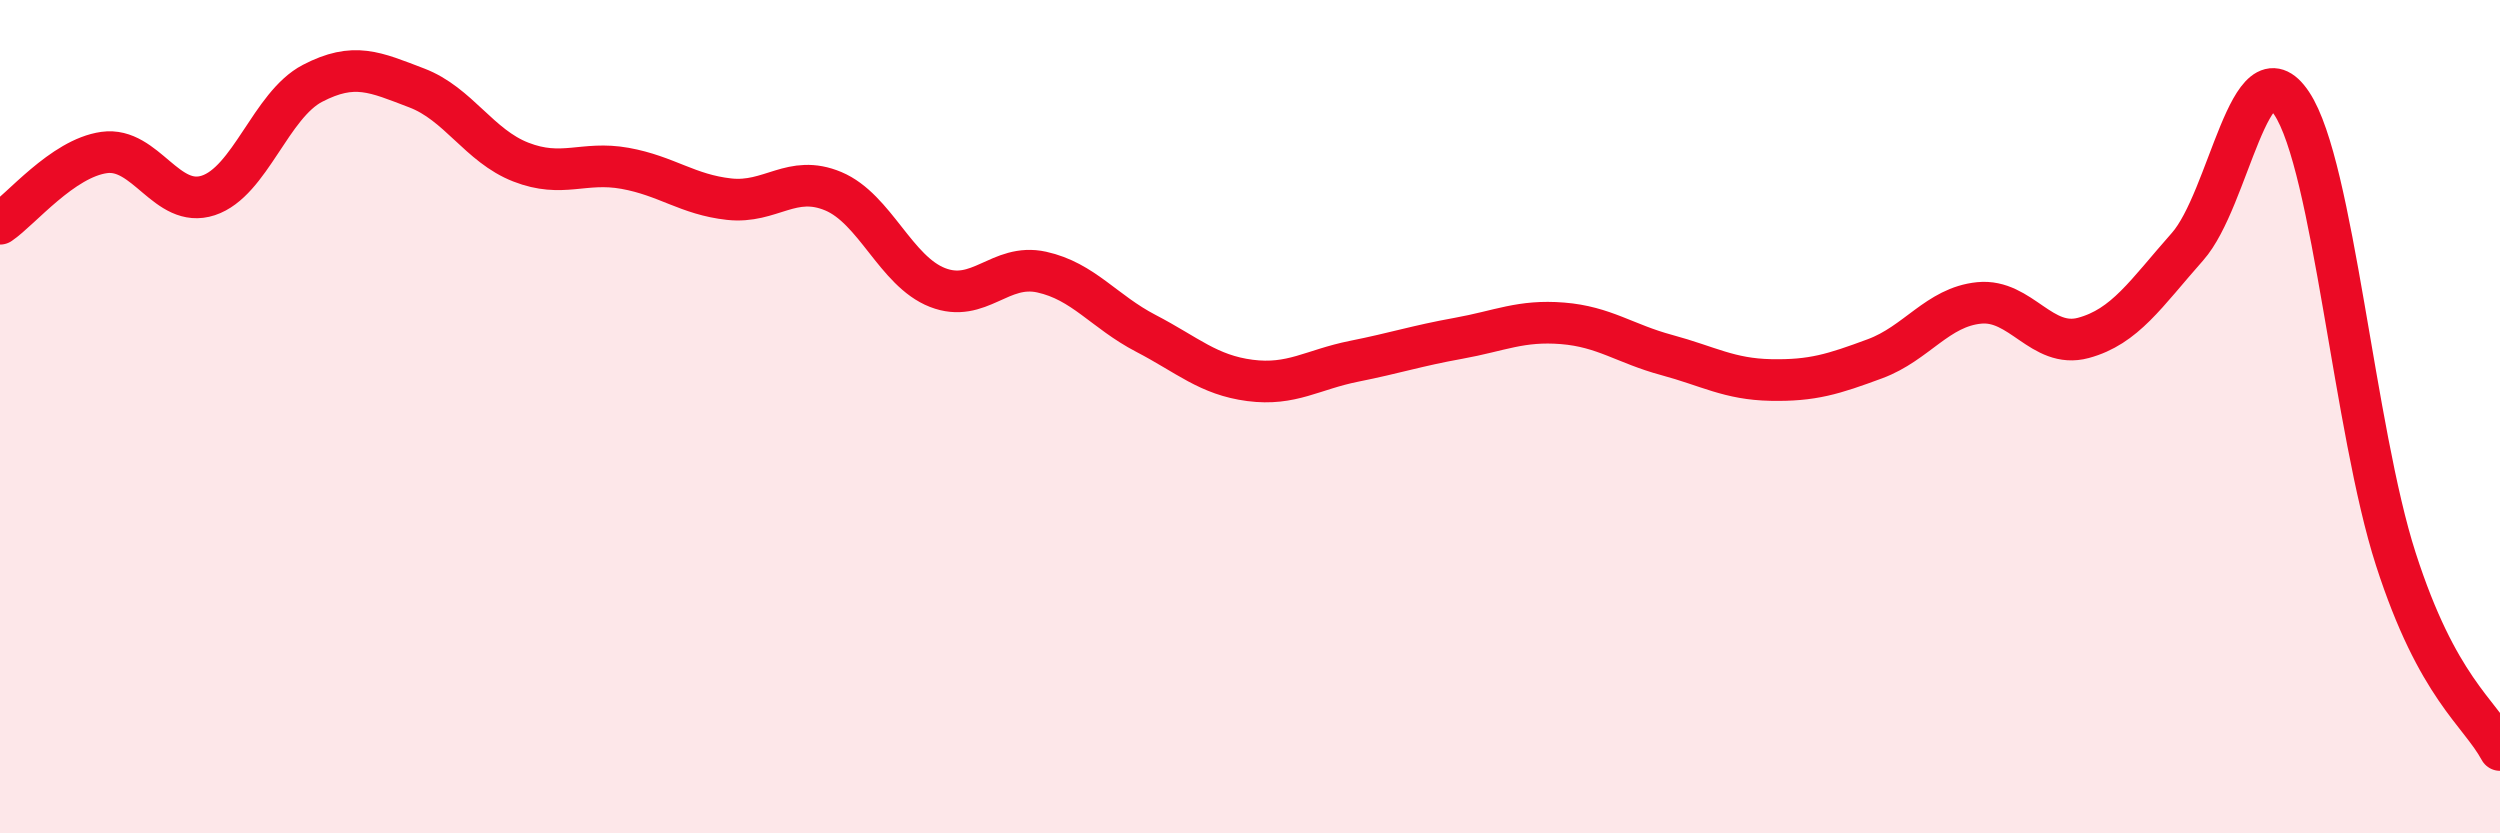
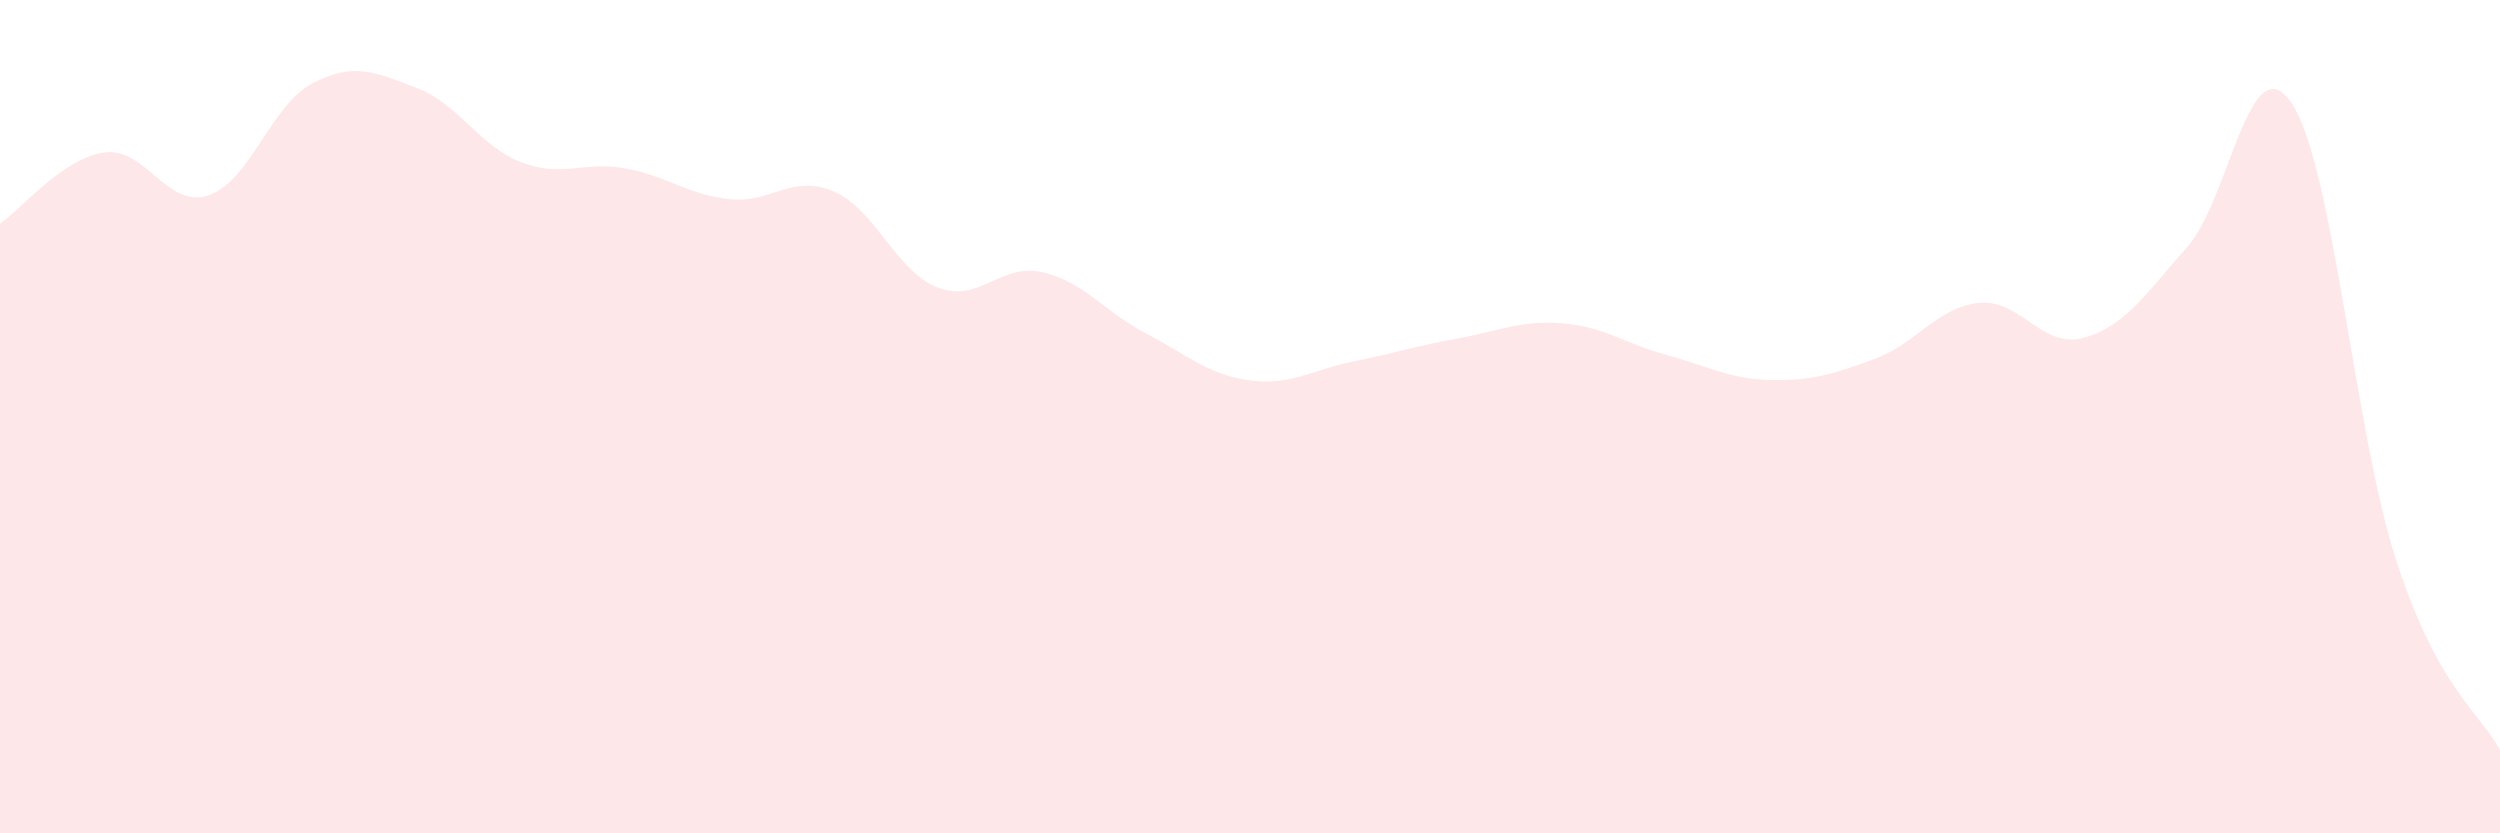
<svg xmlns="http://www.w3.org/2000/svg" width="60" height="20" viewBox="0 0 60 20">
  <path d="M 0,5.37 C 0.5,5.03 1.5,3.8 2.5,3.66 C 3.5,3.52 4,5.02 5,4.69 C 6,4.36 6.5,2.52 7.5,2 C 8.5,1.48 9,1.73 10,2.11 C 11,2.49 11.5,3.5 12.5,3.89 C 13.5,4.28 14,3.86 15,4.04 C 16,4.22 16.5,4.67 17.5,4.78 C 18.5,4.89 19,4.17 20,4.59 C 21,5.01 21.5,6.51 22.5,6.9 C 23.5,7.29 24,6.31 25,6.53 C 26,6.75 26.5,7.48 27.5,8 C 28.5,8.52 29,9 30,9.13 C 31,9.26 31.5,8.87 32.5,8.67 C 33.5,8.47 34,8.3 35,8.12 C 36,7.94 36.5,7.68 37.5,7.76 C 38.5,7.84 39,8.25 40,8.52 C 41,8.79 41.5,9.1 42.5,9.12 C 43.5,9.14 44,8.98 45,8.61 C 46,8.24 46.5,7.37 47.5,7.27 C 48.5,7.17 49,8.38 50,8.11 C 51,7.84 51.5,7.05 52.5,5.92 C 53.5,4.79 54,0.98 55,2.48 C 56,3.98 56.5,10.32 57.5,13.42 C 58.5,16.52 59.5,17.08 60,18L60 20L0 20Z" fill="#EB0A25" opacity="0.1" stroke-linecap="round" stroke-linejoin="round" />
-   <path d="M 0,5.37 C 0.5,5.03 1.5,3.8 2.5,3.66 C 3.5,3.52 4,5.02 5,4.69 C 6,4.36 6.5,2.52 7.5,2 C 8.5,1.48 9,1.73 10,2.11 C 11,2.49 11.5,3.5 12.5,3.89 C 13.5,4.28 14,3.86 15,4.04 C 16,4.22 16.5,4.67 17.5,4.78 C 18.5,4.89 19,4.17 20,4.59 C 21,5.01 21.5,6.51 22.5,6.9 C 23.5,7.29 24,6.31 25,6.53 C 26,6.75 26.5,7.48 27.5,8 C 28.5,8.52 29,9 30,9.13 C 31,9.26 31.5,8.87 32.5,8.67 C 33.5,8.47 34,8.3 35,8.12 C 36,7.94 36.5,7.68 37.5,7.76 C 38.5,7.84 39,8.25 40,8.52 C 41,8.79 41.5,9.1 42.5,9.12 C 43.5,9.14 44,8.98 45,8.61 C 46,8.24 46.5,7.37 47.5,7.27 C 48.5,7.17 49,8.38 50,8.11 C 51,7.84 51.5,7.05 52.5,5.92 C 53.5,4.79 54,0.98 55,2.48 C 56,3.98 56.5,10.32 57.5,13.42 C 58.5,16.52 59.5,17.08 60,18" stroke="#EB0A25" stroke-width="1" fill="none" stroke-linecap="round" stroke-linejoin="round" />
</svg>